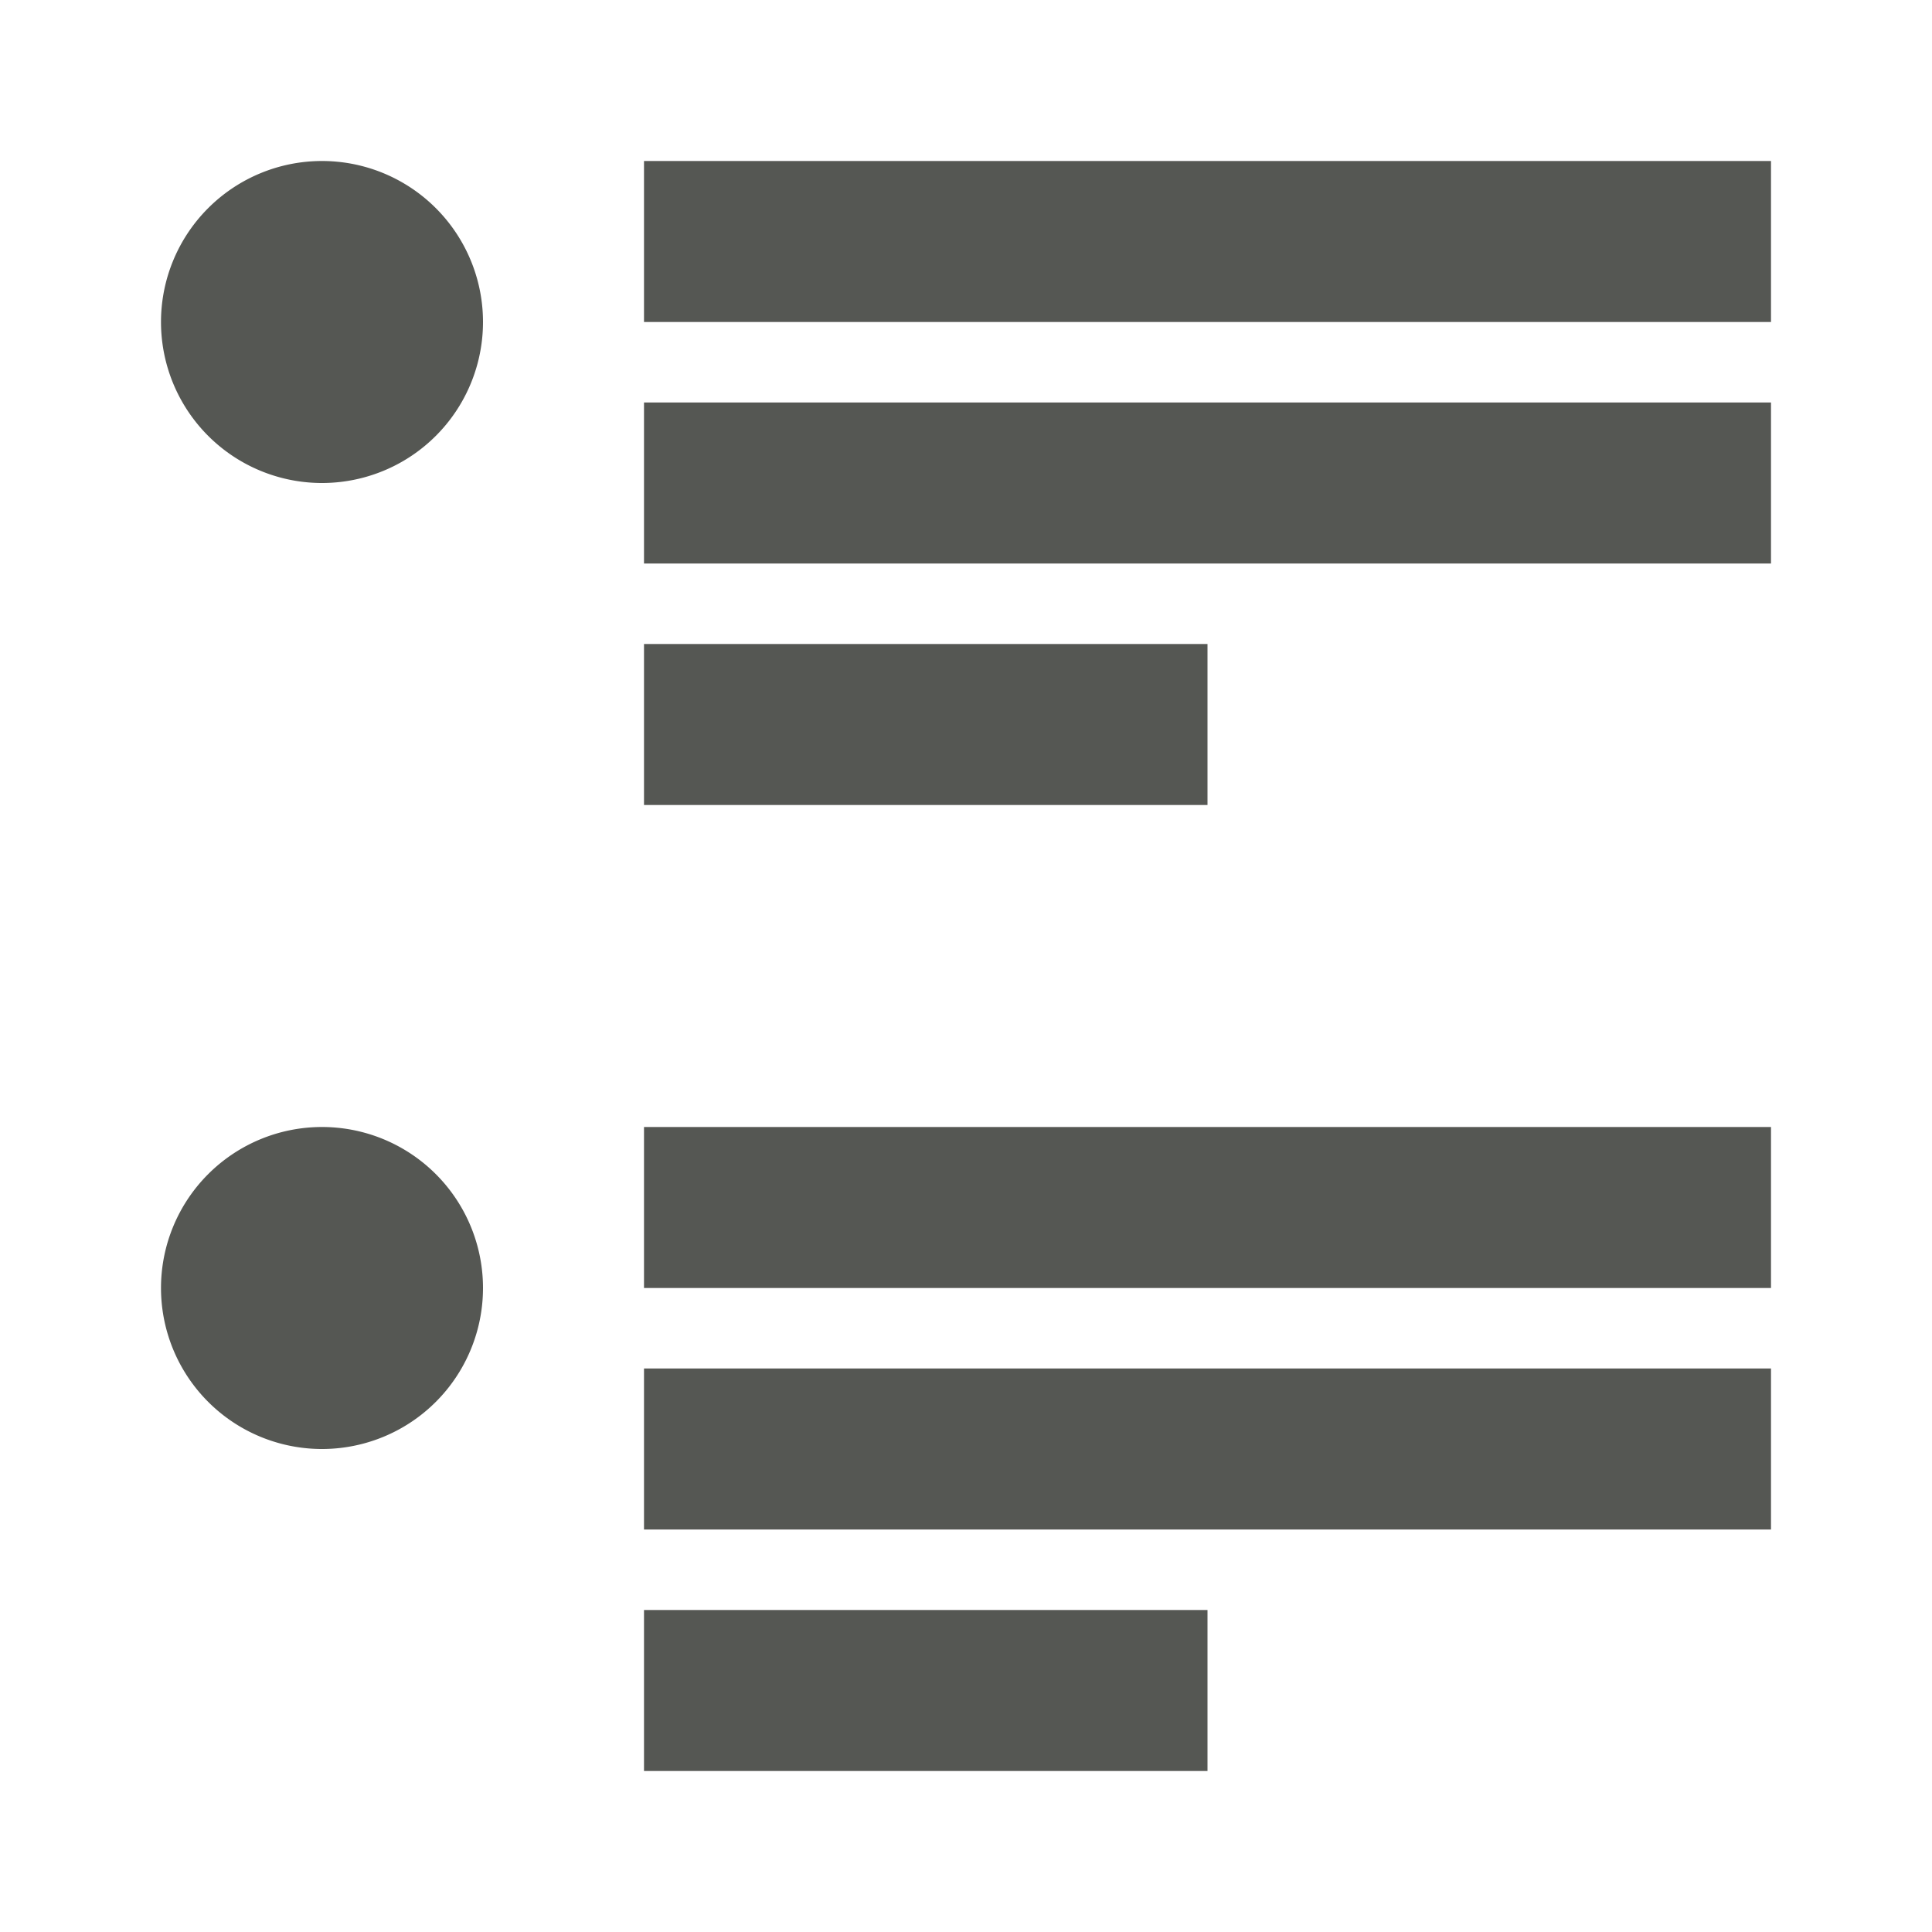
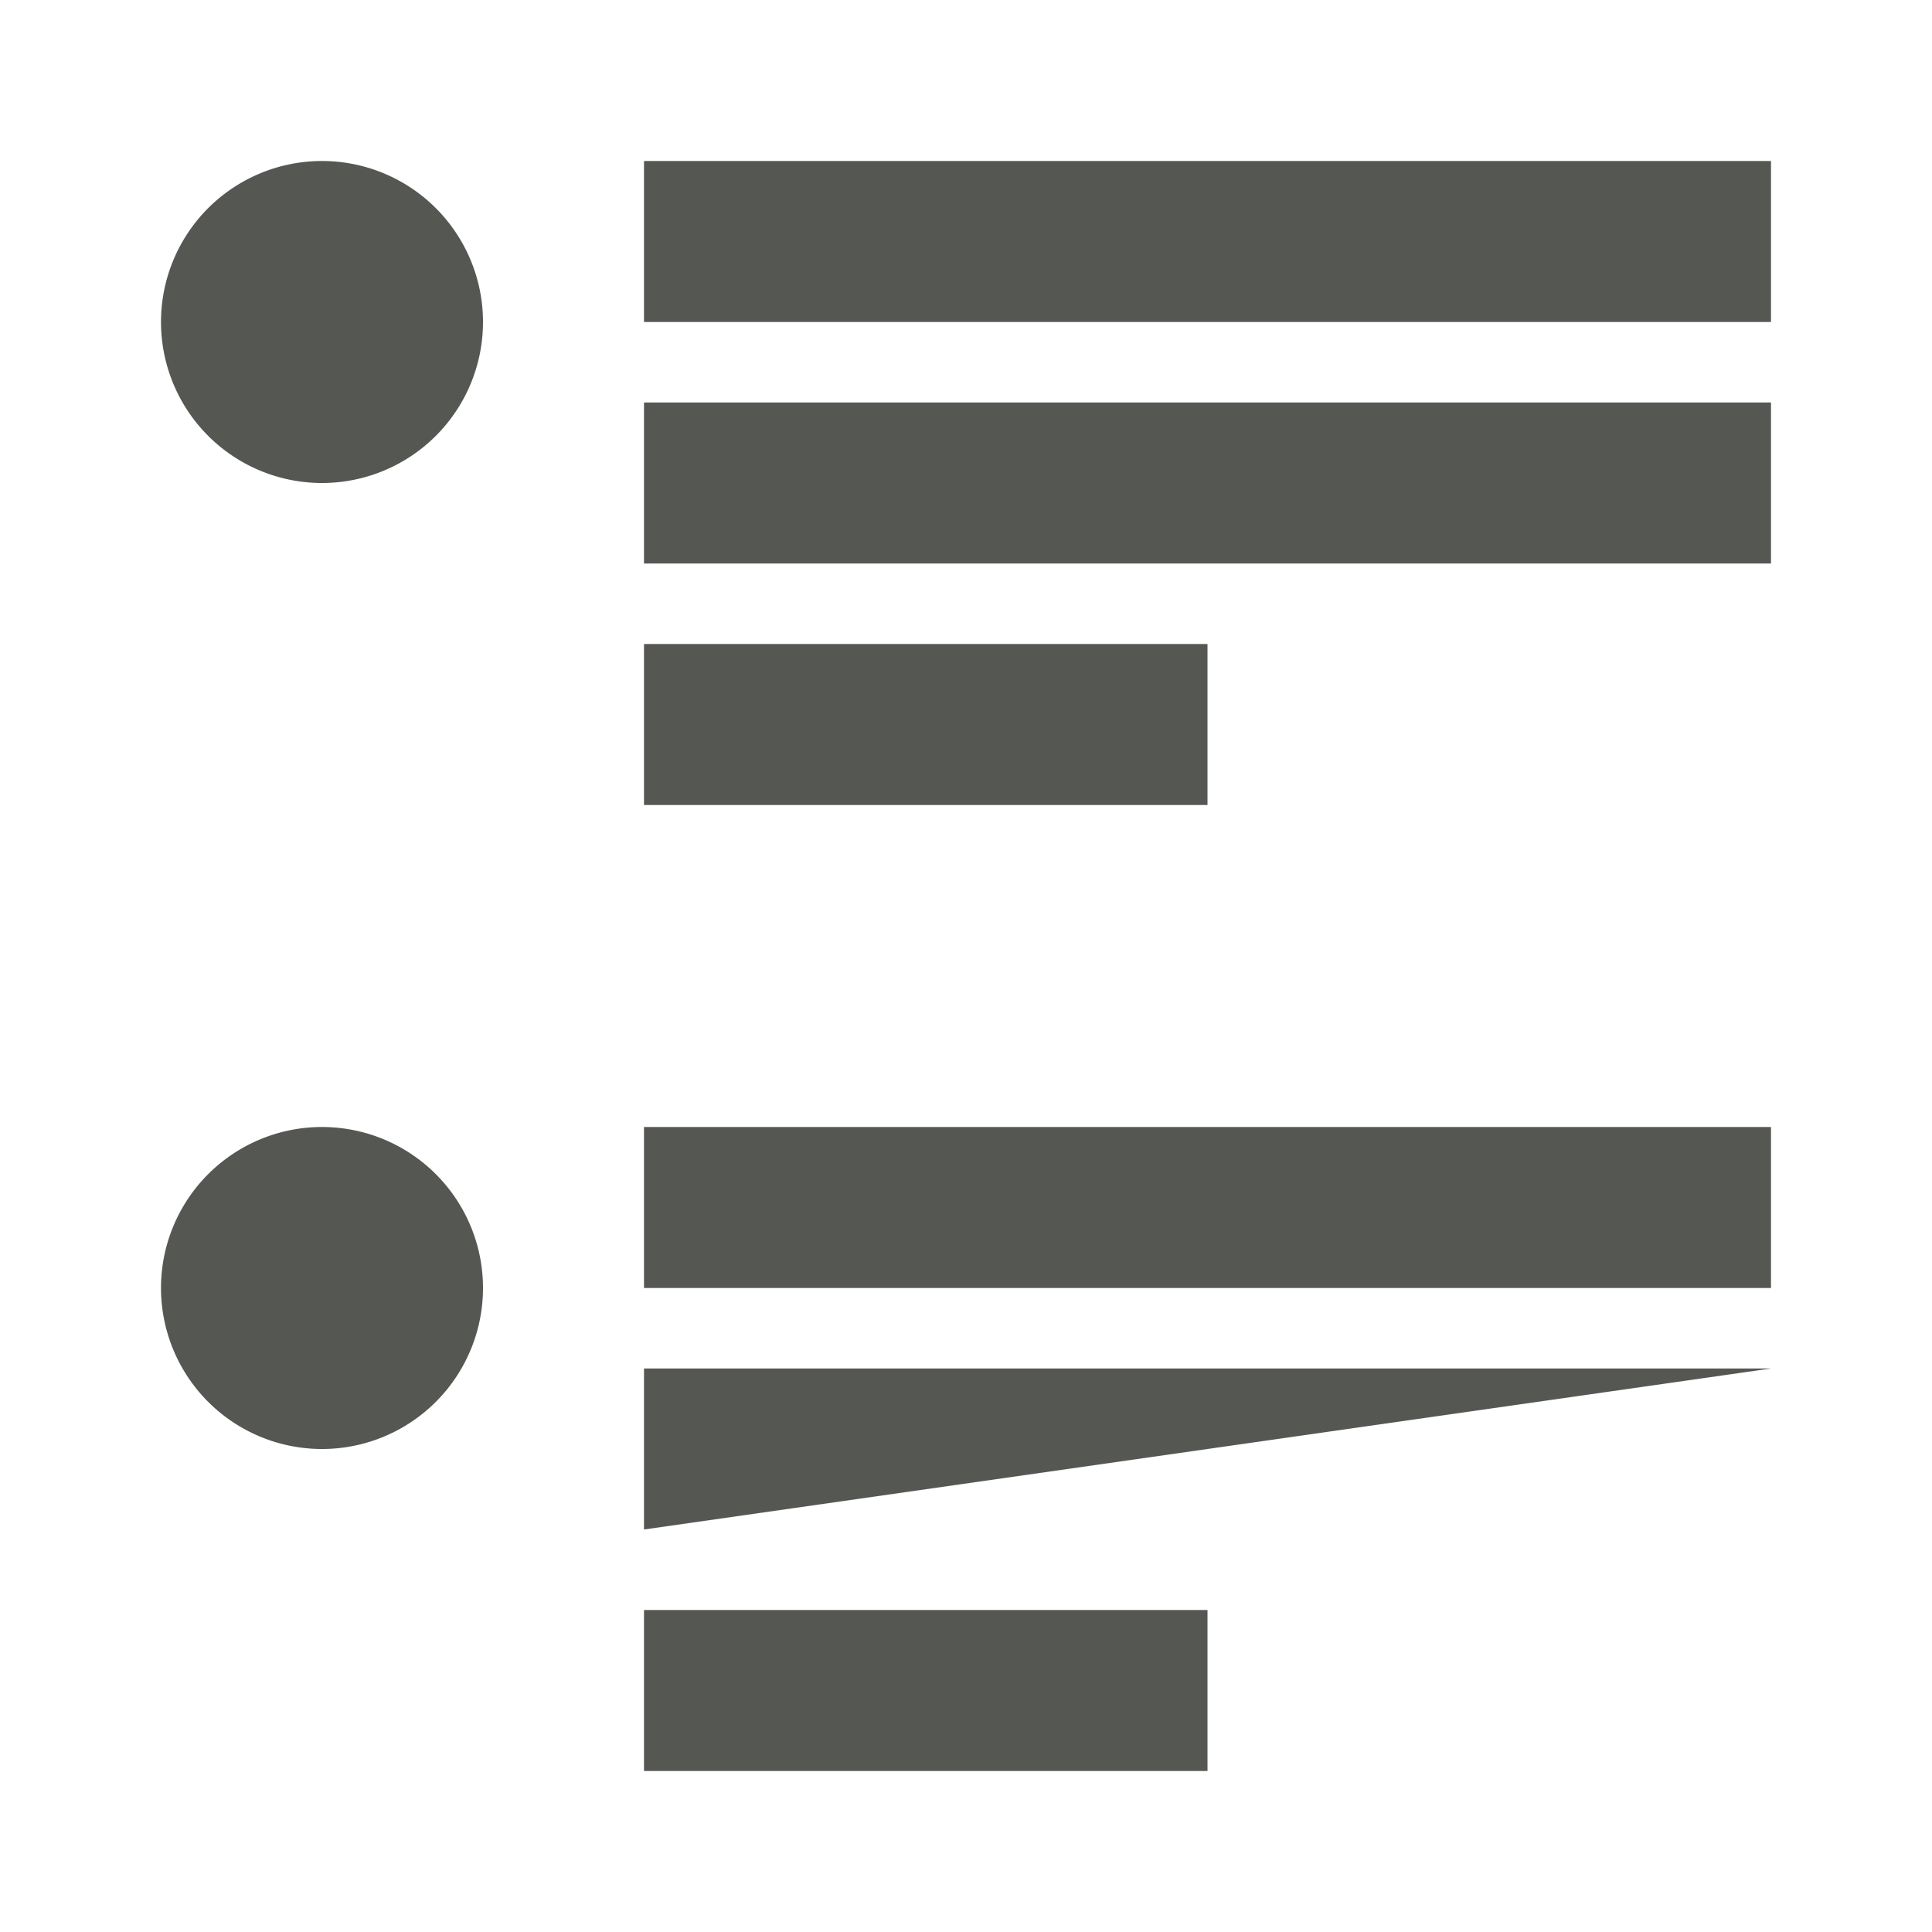
<svg xmlns="http://www.w3.org/2000/svg" viewBox="0 0 24 24">
-   <path style="fill:#555753" d="M 4 2 A 2 2 0 0 0 2 4 A 2 2 0 0 0 4 6 A 2 2 0 0 0 6 4 A 2 2 0 0 0 4 2 z M 8 2 L 8 4 L 22 4 L 22 2 L 8 2 z M 8 5 L 8 7 L 22 7 L 22 5 L 8 5 z M 8 8 L 8 10 L 15 10 L 15 8 L 8 8 z M 4 14 A 2 2 0 0 0 2 16 A 2 2 0 0 0 4 18 A 2 2 0 0 0 6 16 A 2 2 0 0 0 4 14 z M 8 14 L 8 16 L 22 16 L 22 14 L 8 14 z M 8 17 L 8 19 L 22 19 L 22 17 L 8 17 z M 8 20 L 8 22 L 15 22 L 15 20 L 8 20 z " />
+   <path style="fill:#555753" d="M 4 2 A 2 2 0 0 0 2 4 A 2 2 0 0 0 4 6 A 2 2 0 0 0 6 4 A 2 2 0 0 0 4 2 z M 8 2 L 8 4 L 22 4 L 22 2 L 8 2 z M 8 5 L 8 7 L 22 7 L 22 5 L 8 5 z M 8 8 L 8 10 L 15 10 L 15 8 L 8 8 z M 4 14 A 2 2 0 0 0 2 16 A 2 2 0 0 0 4 18 A 2 2 0 0 0 6 16 A 2 2 0 0 0 4 14 z M 8 14 L 8 16 L 22 16 L 22 14 L 8 14 z M 8 17 L 8 19 L 22 17 L 8 17 z M 8 20 L 8 22 L 15 22 L 15 20 L 8 20 z " />
</svg>